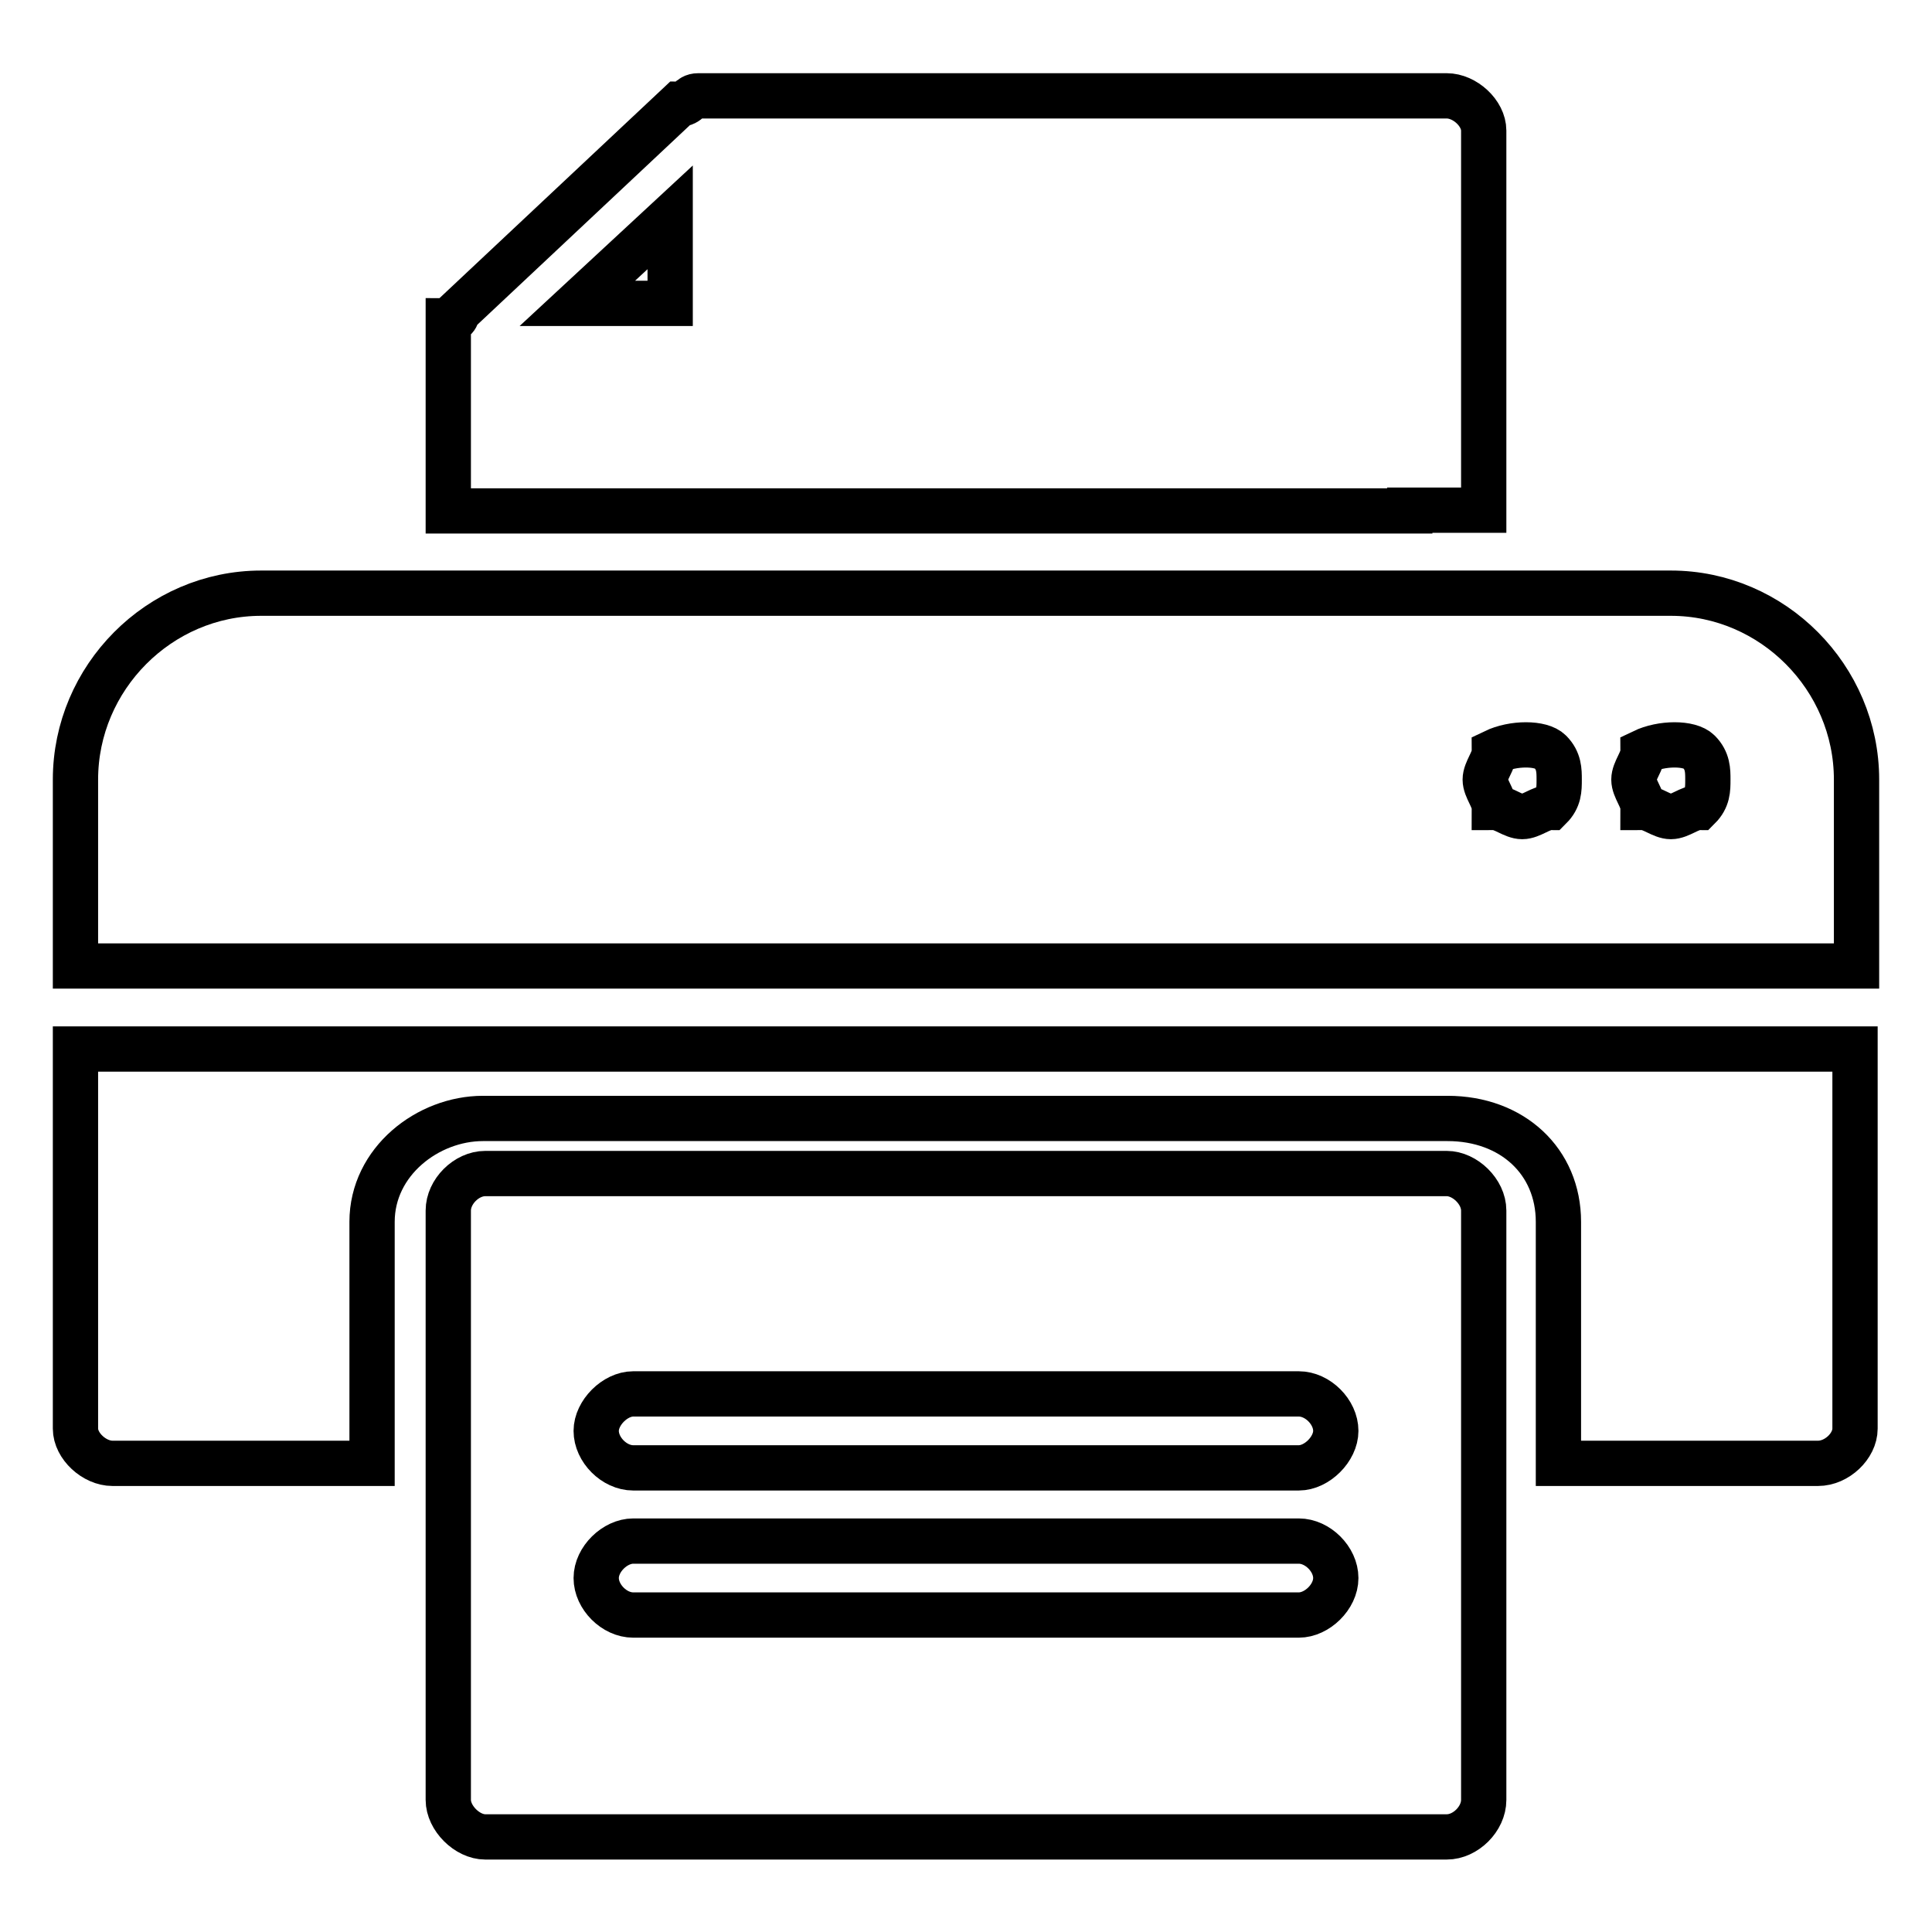
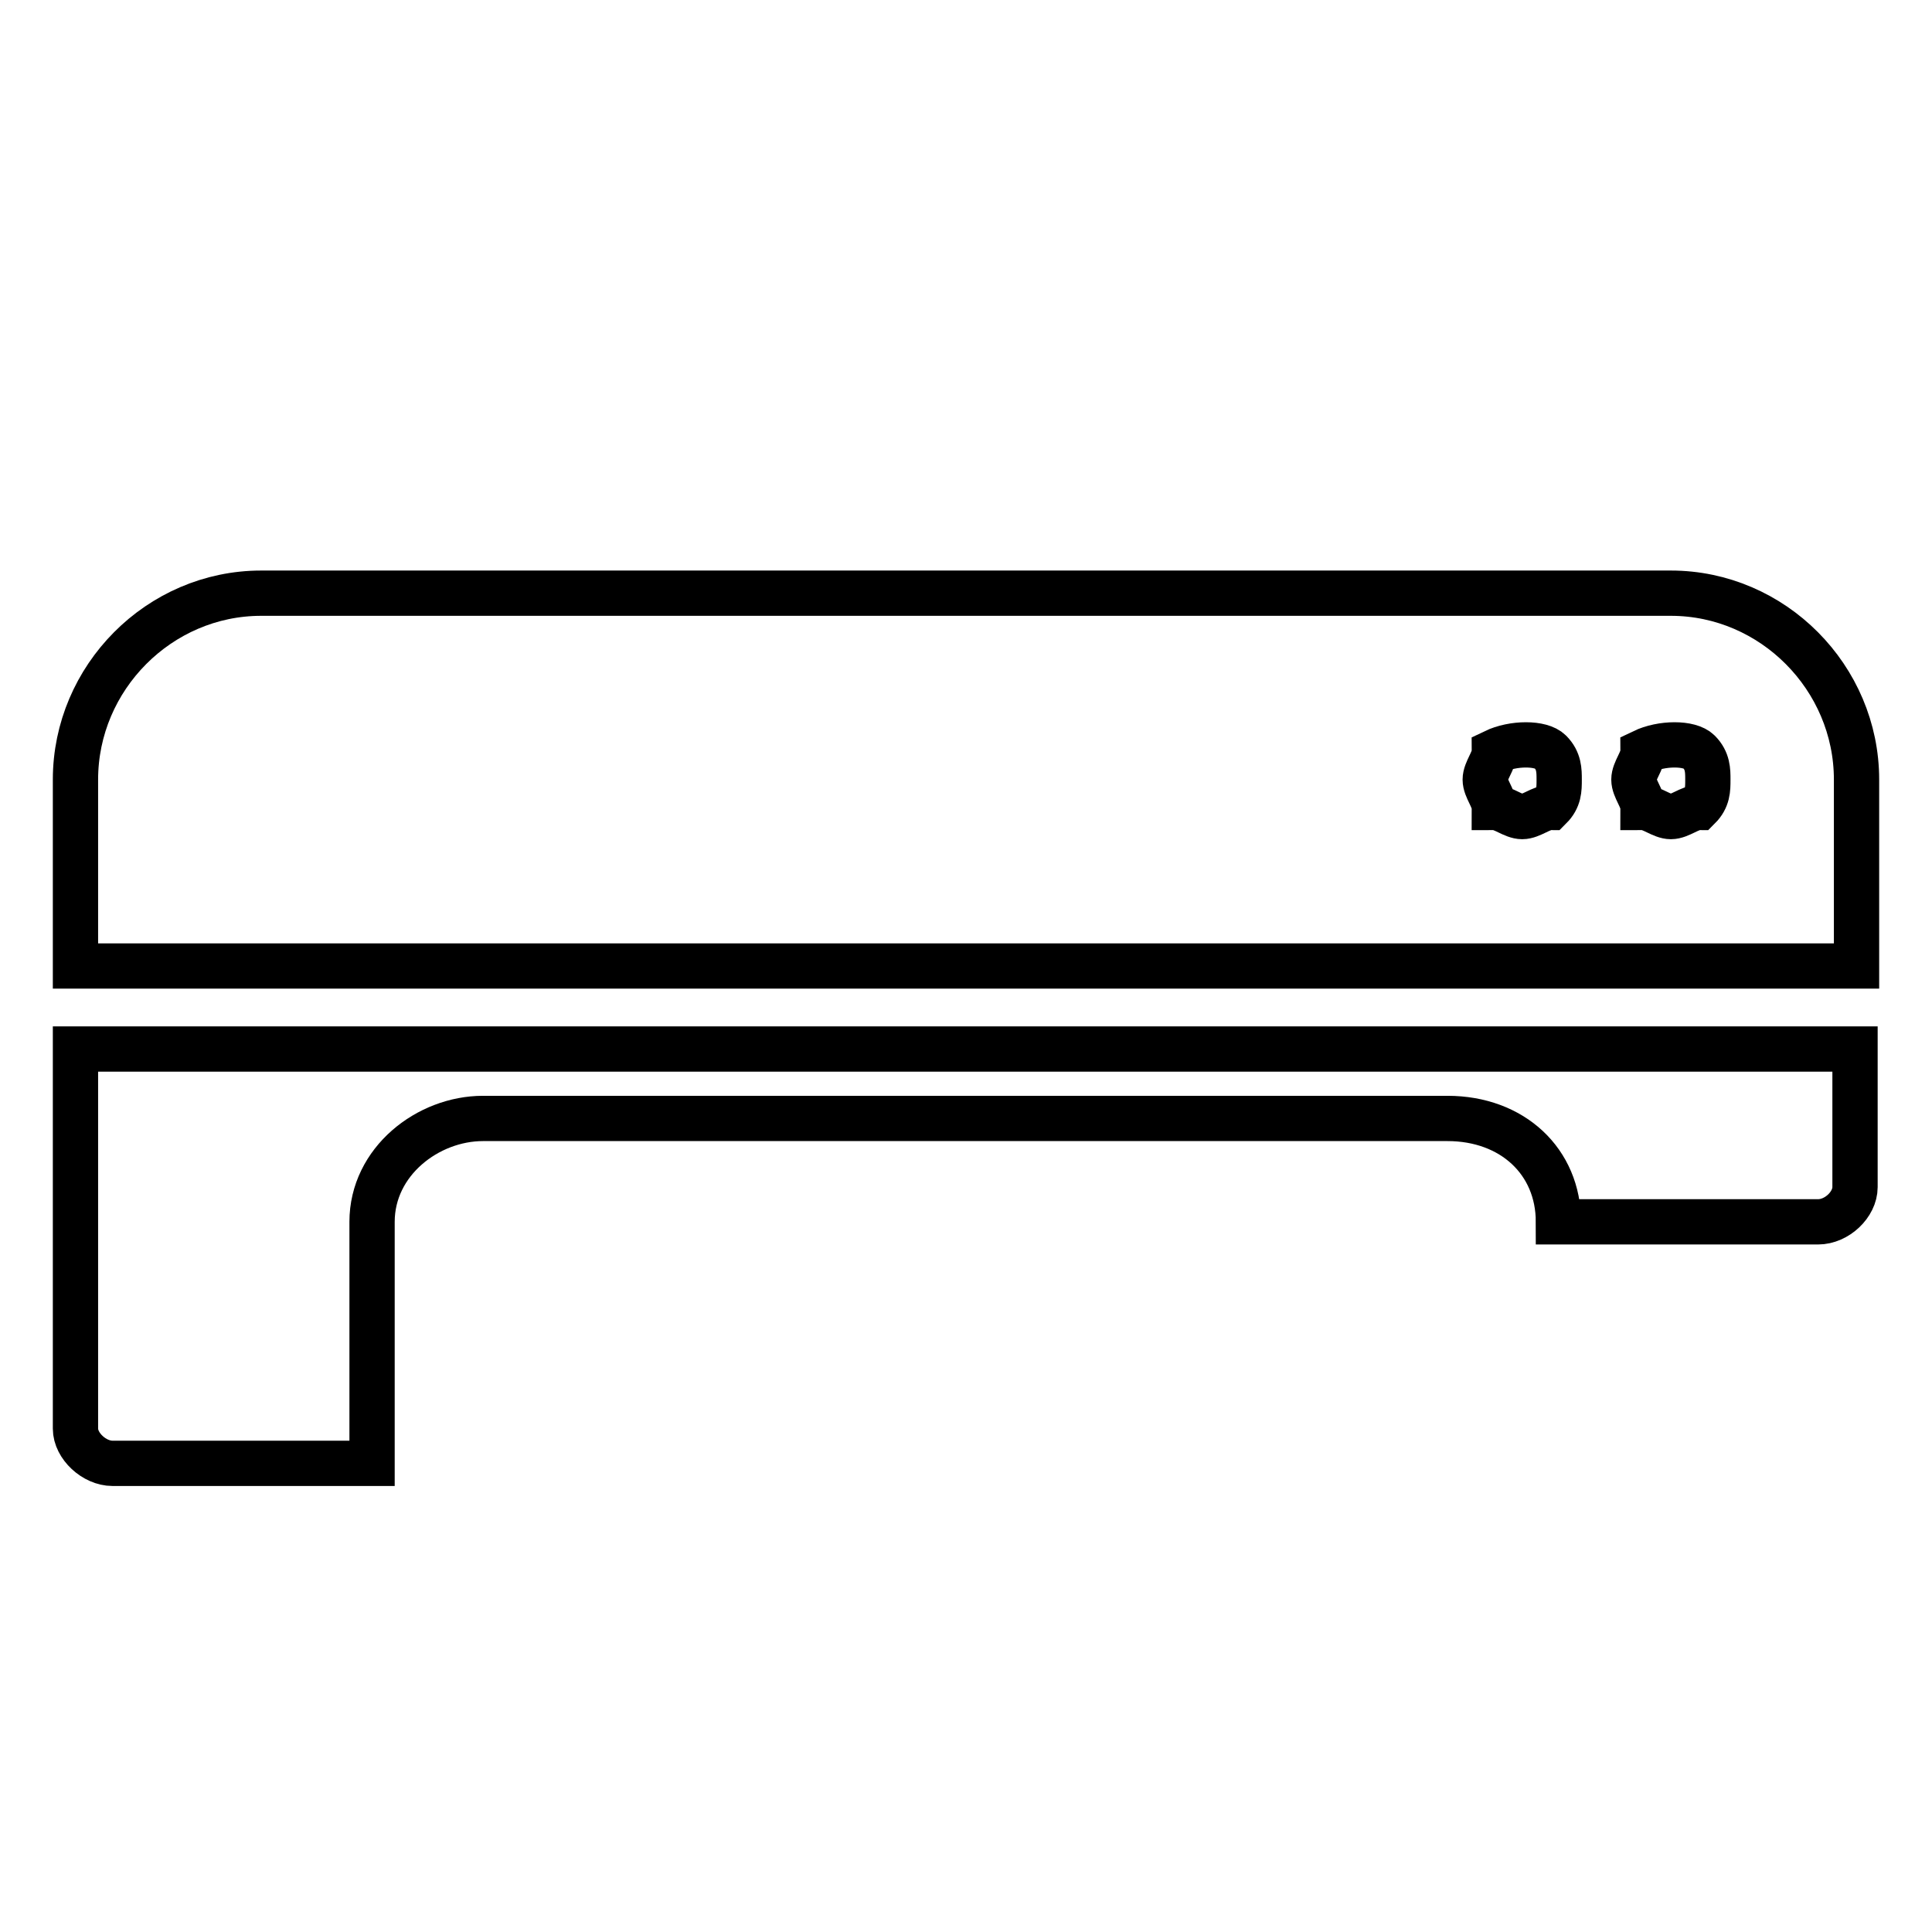
<svg xmlns="http://www.w3.org/2000/svg" version="1.1" x="0px" y="0px" viewBox="0 0 256 256" enable-background="new 0 0 256 256" xml:space="preserve">
  <g>
-     <path stroke-width="6" fill-opacity="0" stroke="#000000" d="M225.1,107c-1.2,0-2.5,1.2-3.7,1.2c-1.2,0-2.5-1.2-3.7-1.2c0-1.2-1.2-2.5-1.2-3.7c0-1.2,1.2-2.5,1.2-3.7 c2.5-1.2,6.2-1.2,7.4,0c1.2,1.2,1.2,2.5,1.2,3.7C226.3,104.6,226.3,105.8,225.1,107L225.1,107z M205.4,107c-1.2,0-2.5,1.2-3.7,1.2 s-2.5-1.2-3.7-1.2c0-1.2-1.2-2.5-1.2-3.7c0-1.2,1.2-2.5,1.2-3.7c2.5-1.2,6.2-1.2,7.4,0c1.2,1.2,1.2,2.5,1.2,3.7 C206.6,104.6,206.6,105.8,205.4,107L205.4,107z M221.4,78.6H34.6C21.1,78.6,10,89.8,10,103.3V128h236v-24.7 C246,89.8,234.9,78.6,221.4,78.6L221.4,78.6z M10,189.3c0,2.3,2.5,4.6,4.9,4.6h34.4v-32c0-8,7.4-13.7,14.7-13.7h127.8 c8.6,0,14.7,5.7,14.7,13.7v32h34.4c2.5,0,4.9-2.3,4.9-4.6V139H10L10,189.3L10,189.3z" />
-     <path stroke-width="6" fill-opacity="0" stroke="#000000" d="M172.1,194.5H83.9c-2.5,0-4.9-2.4-4.9-4.9c0-2.4,2.5-4.9,4.9-4.9h88.2c2.5,0,4.9,2.4,4.9,4.9 C177,192,174.5,194.5,172.1,194.5z M172.1,214H83.9c-2.5,0-4.9-2.4-4.9-4.9s2.5-4.9,4.9-4.9h88.2c2.5,0,4.9,2.4,4.9,4.9 S174.5,214,172.1,214z M191.7,155.5H64.3c-2.5,0-4.9,2.4-4.9,4.9v78.1c0,2.4,2.5,4.9,4.9,4.9h127.4c2.5,0,4.9-2.4,4.9-4.9v-78.1 C196.6,157.9,194.1,155.5,191.7,155.5z M88.8,28.8v11.4H76.5L88.8,28.8z M186.8,67.6h9.8v-9.1V17.3c0-2.3-2.5-4.6-4.9-4.6H92.5 c-1.2,0-1.2,1.1-2.5,1.1L60.6,41.4c0,0,0,1.1-1.2,1.1v25.2H186.8z" />
+     <path stroke-width="6" fill-opacity="0" stroke="#000000" d="M225.1,107c-1.2,0-2.5,1.2-3.7,1.2c-1.2,0-2.5-1.2-3.7-1.2c0-1.2-1.2-2.5-1.2-3.7c0-1.2,1.2-2.5,1.2-3.7 c2.5-1.2,6.2-1.2,7.4,0c1.2,1.2,1.2,2.5,1.2,3.7C226.3,104.6,226.3,105.8,225.1,107L225.1,107z M205.4,107c-1.2,0-2.5,1.2-3.7,1.2 s-2.5-1.2-3.7-1.2c0-1.2-1.2-2.5-1.2-3.7c0-1.2,1.2-2.5,1.2-3.7c2.5-1.2,6.2-1.2,7.4,0c1.2,1.2,1.2,2.5,1.2,3.7 C206.6,104.6,206.6,105.8,205.4,107L205.4,107z M221.4,78.6H34.6C21.1,78.6,10,89.8,10,103.3V128h236v-24.7 C246,89.8,234.9,78.6,221.4,78.6L221.4,78.6z M10,189.3c0,2.3,2.5,4.6,4.9,4.6h34.4v-32c0-8,7.4-13.7,14.7-13.7h127.8 c8.6,0,14.7,5.7,14.7,13.7h34.4c2.5,0,4.9-2.3,4.9-4.6V139H10L10,189.3L10,189.3z" />
  </g>
</svg>